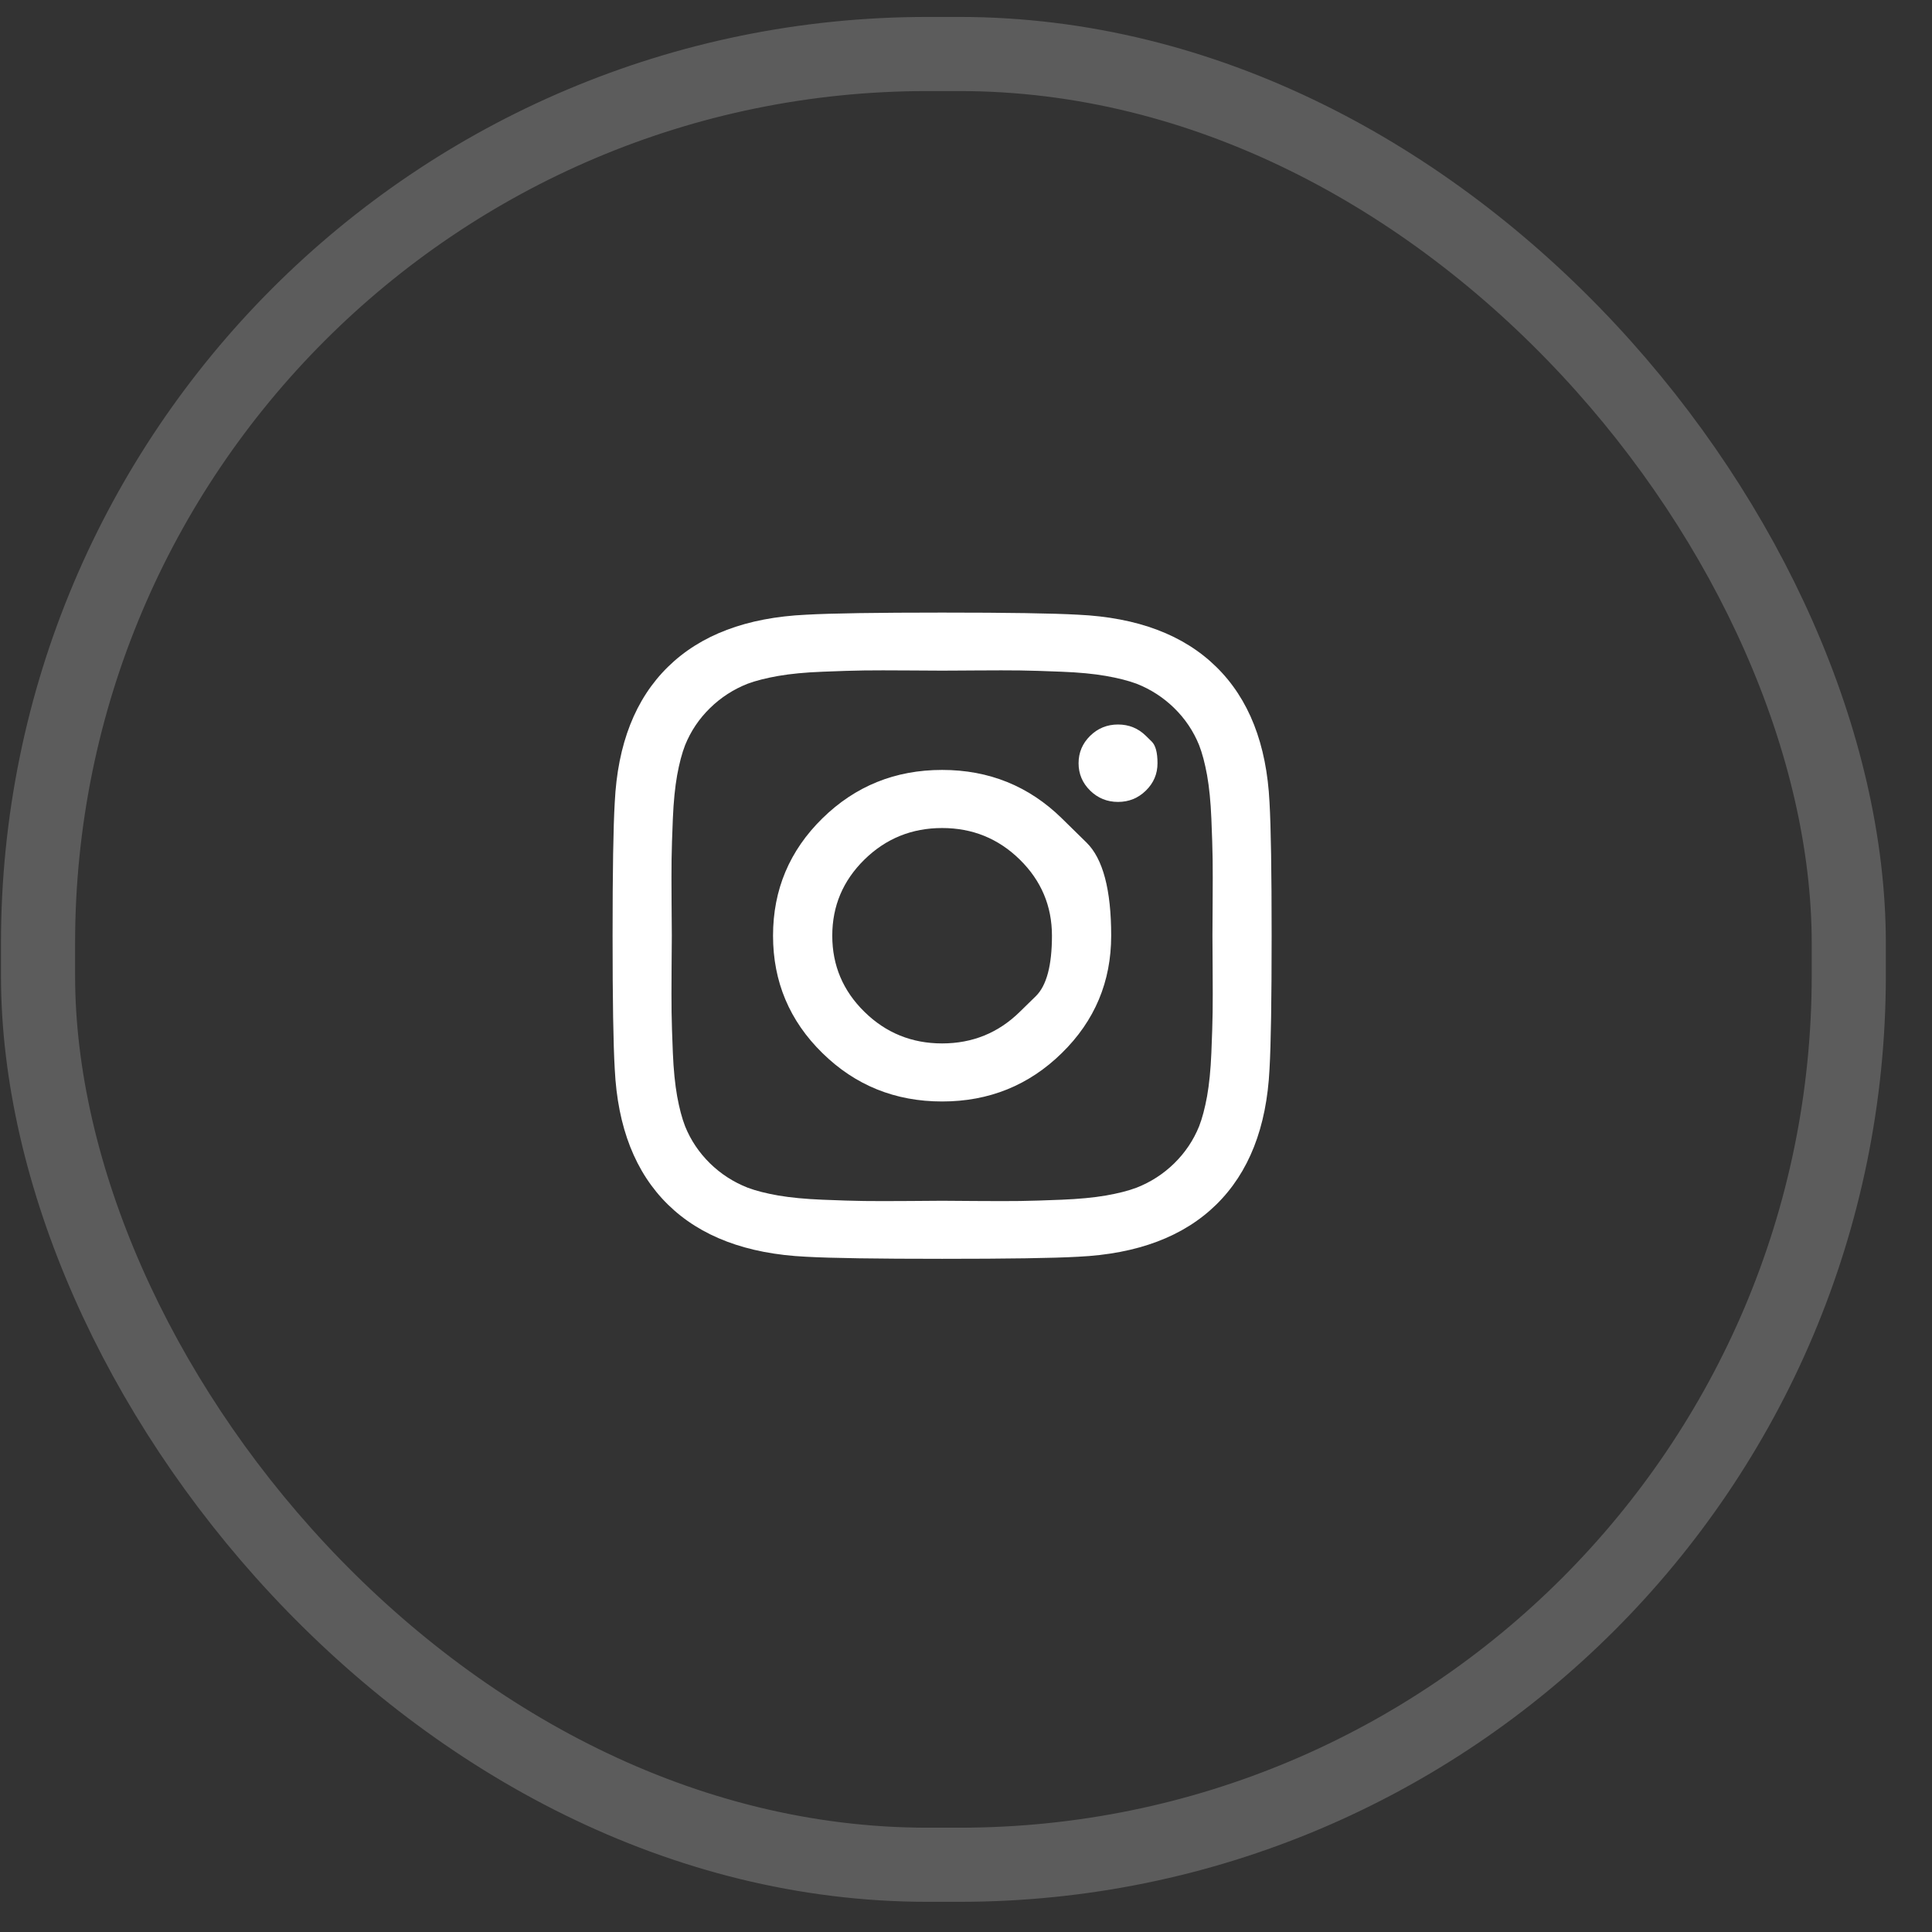
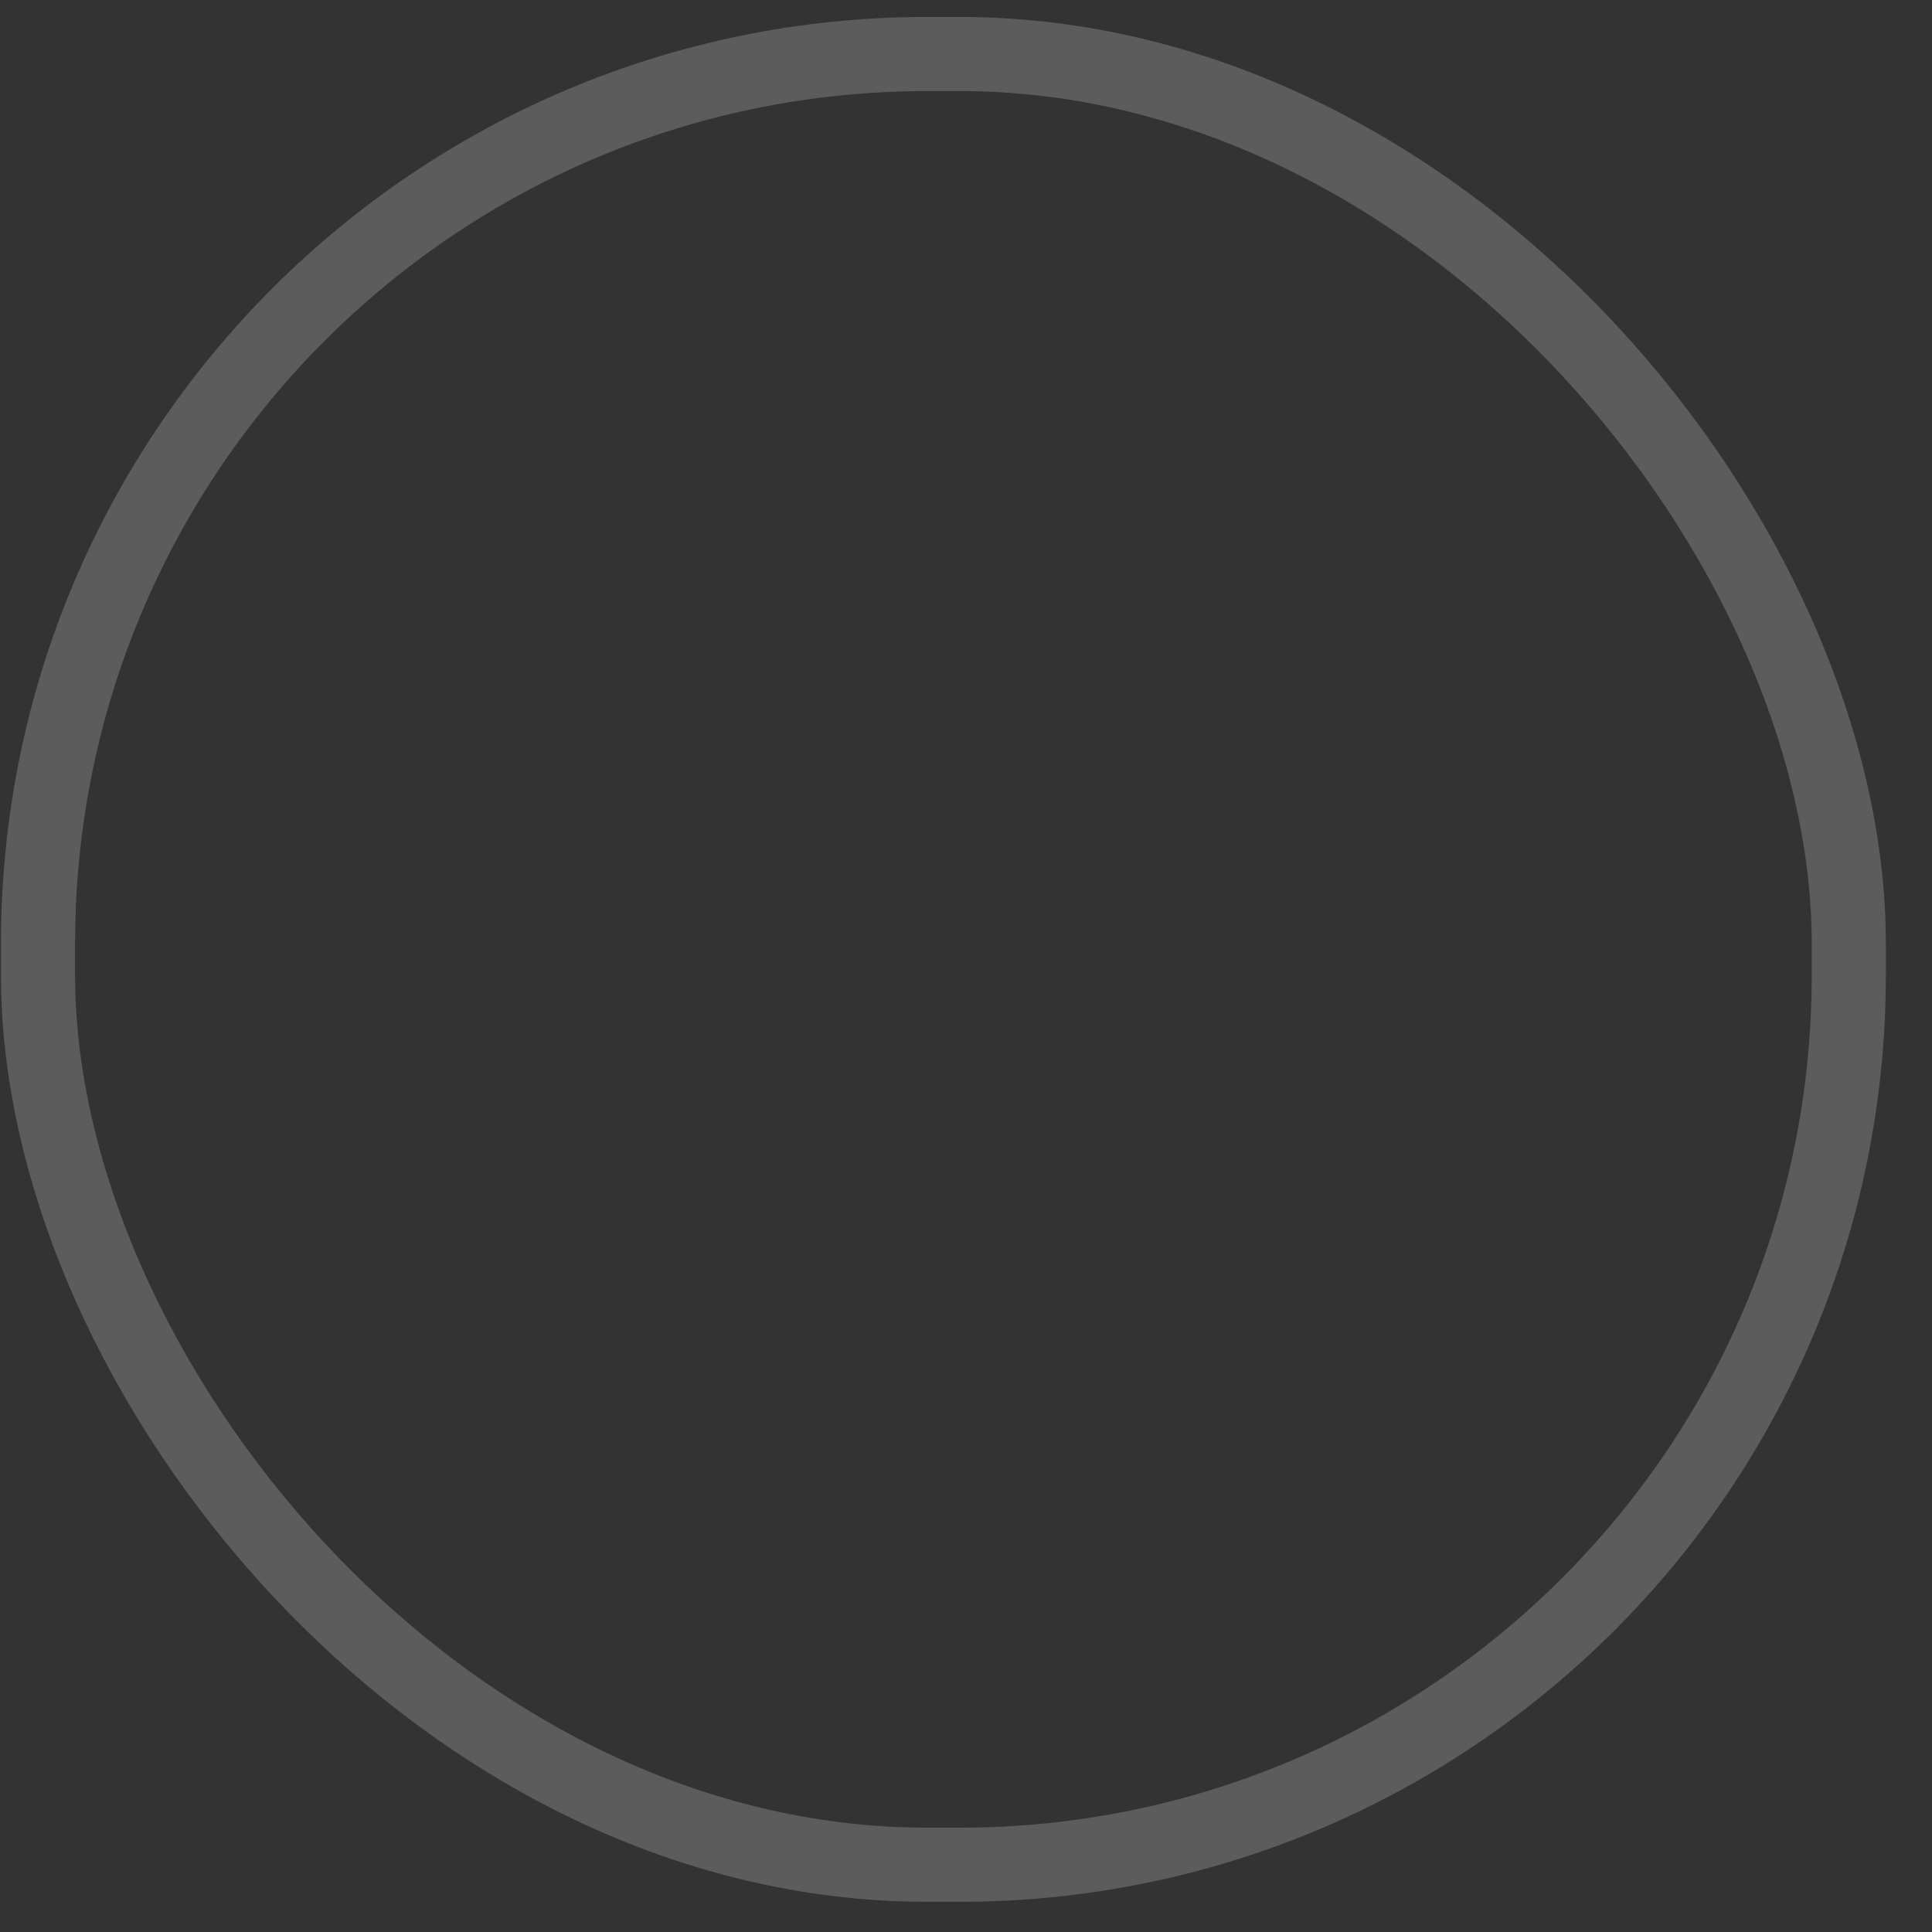
<svg xmlns="http://www.w3.org/2000/svg" width="41" height="41" viewBox="0 0 41 41" fill="none">
  <rect x="0" y="0" width="41" height="41" fill="#333333" stroke="none" />
-   <path d="M21.641 21.473C21.641 21.473 21.755 21.362 21.983 21.139C22.21 20.915 22.324 20.488 22.324 19.857C22.324 19.226 22.096 18.688 21.641 18.241C21.186 17.795 20.637 17.572 19.993 17.572C19.35 17.572 18.8 17.795 18.345 18.241C17.89 18.688 17.662 19.226 17.662 19.857C17.662 20.488 17.89 21.027 18.345 21.473C18.8 21.92 19.35 22.143 19.993 22.143C20.637 22.143 21.186 21.92 21.641 21.473ZM22.533 17.366C22.533 17.366 22.708 17.537 23.057 17.88C23.406 18.222 23.581 18.881 23.581 19.857C23.581 20.833 23.232 21.664 22.533 22.348C21.835 23.033 20.988 23.375 19.993 23.375C18.997 23.375 18.151 23.033 17.453 22.348C16.755 21.664 16.405 20.833 16.405 19.857C16.405 18.881 16.755 18.051 17.453 17.366C18.151 16.682 18.997 16.339 19.993 16.339C20.988 16.339 21.835 16.682 22.533 17.366ZM24.318 15.616C24.318 15.616 24.359 15.656 24.441 15.737C24.523 15.817 24.564 15.97 24.564 16.197C24.564 16.423 24.482 16.616 24.318 16.777C24.154 16.938 23.957 17.018 23.726 17.018C23.496 17.018 23.298 16.938 23.134 16.777C22.971 16.616 22.889 16.423 22.889 16.197C22.889 15.97 22.971 15.777 23.134 15.616C23.298 15.455 23.496 15.375 23.726 15.375C23.957 15.375 24.154 15.455 24.318 15.616ZM20.69 14.228C20.69 14.228 20.584 14.229 20.373 14.23C20.162 14.232 20.035 14.232 19.993 14.232C19.951 14.232 19.718 14.231 19.296 14.228C18.875 14.225 18.554 14.225 18.336 14.228C18.117 14.231 17.824 14.24 17.457 14.255C17.09 14.269 16.777 14.299 16.519 14.344C16.261 14.389 16.044 14.444 15.868 14.509C15.565 14.628 15.298 14.801 15.067 15.027C14.836 15.253 14.66 15.515 14.539 15.813C14.472 15.985 14.416 16.198 14.37 16.451C14.325 16.704 14.294 17.011 14.279 17.371C14.264 17.731 14.255 18.018 14.252 18.232C14.249 18.447 14.249 18.761 14.252 19.174C14.255 19.588 14.257 19.816 14.257 19.857C14.257 19.899 14.255 20.127 14.252 20.54C14.249 20.954 14.249 21.268 14.252 21.482C14.255 21.697 14.264 21.984 14.279 22.344C14.294 22.704 14.325 23.011 14.37 23.264C14.416 23.516 14.472 23.729 14.539 23.902C14.66 24.2 14.836 24.461 15.067 24.688C15.298 24.914 15.565 25.086 15.868 25.205C16.044 25.271 16.261 25.326 16.519 25.371C16.777 25.415 17.09 25.445 17.457 25.46C17.824 25.475 18.117 25.484 18.336 25.487C18.554 25.49 18.875 25.49 19.296 25.487C19.718 25.484 19.951 25.482 19.993 25.482C20.035 25.482 20.268 25.484 20.69 25.487C21.111 25.49 21.432 25.49 21.65 25.487C21.869 25.484 22.162 25.475 22.529 25.46C22.896 25.445 23.209 25.415 23.467 25.371C23.725 25.326 23.942 25.271 24.118 25.205C24.421 25.086 24.688 24.914 24.919 24.688C25.15 24.461 25.326 24.2 25.447 23.902C25.514 23.729 25.57 23.516 25.616 23.264C25.661 23.011 25.692 22.704 25.707 22.344C25.722 21.984 25.731 21.697 25.734 21.482C25.737 21.268 25.737 20.954 25.734 20.54C25.731 20.127 25.73 19.899 25.73 19.857C25.73 19.816 25.731 19.588 25.734 19.174C25.737 18.761 25.737 18.447 25.734 18.232C25.731 18.018 25.722 17.731 25.707 17.371C25.692 17.011 25.661 16.704 25.616 16.451C25.57 16.198 25.514 15.985 25.447 15.813C25.326 15.515 25.15 15.253 24.919 15.027C24.688 14.801 24.421 14.628 24.118 14.509C23.942 14.444 23.725 14.389 23.467 14.344C23.209 14.299 22.896 14.269 22.529 14.255C22.162 14.24 21.869 14.231 21.65 14.228C21.432 14.225 21.111 14.225 20.69 14.228ZM26.941 17.027C26.971 17.551 26.986 18.494 26.986 19.857C26.986 21.22 26.971 22.164 26.941 22.688C26.88 23.926 26.503 24.884 25.811 25.563C25.119 26.241 24.142 26.61 22.879 26.67C22.345 26.7 21.383 26.714 19.993 26.714C18.603 26.714 17.641 26.7 17.107 26.67C15.844 26.61 14.867 26.241 14.175 25.563C13.483 24.884 13.106 23.926 13.046 22.688C13.015 22.164 13 21.22 13 19.857C13 18.494 13.015 17.551 13.046 17.027C13.106 15.789 13.483 14.83 14.175 14.152C14.867 13.473 15.844 13.104 17.107 13.045C17.641 13.015 18.603 13 19.993 13C21.383 13 22.345 13.015 22.879 13.045C24.142 13.104 25.119 13.473 25.811 14.152C26.503 14.83 26.88 15.789 26.941 17.027Z" fill="white" />
  <rect opacity="0.2" x="0.807" y="1.146" width="38.427" height="38.427" rx="18.875" stroke="white" stroke-width="1.573" />
</svg>